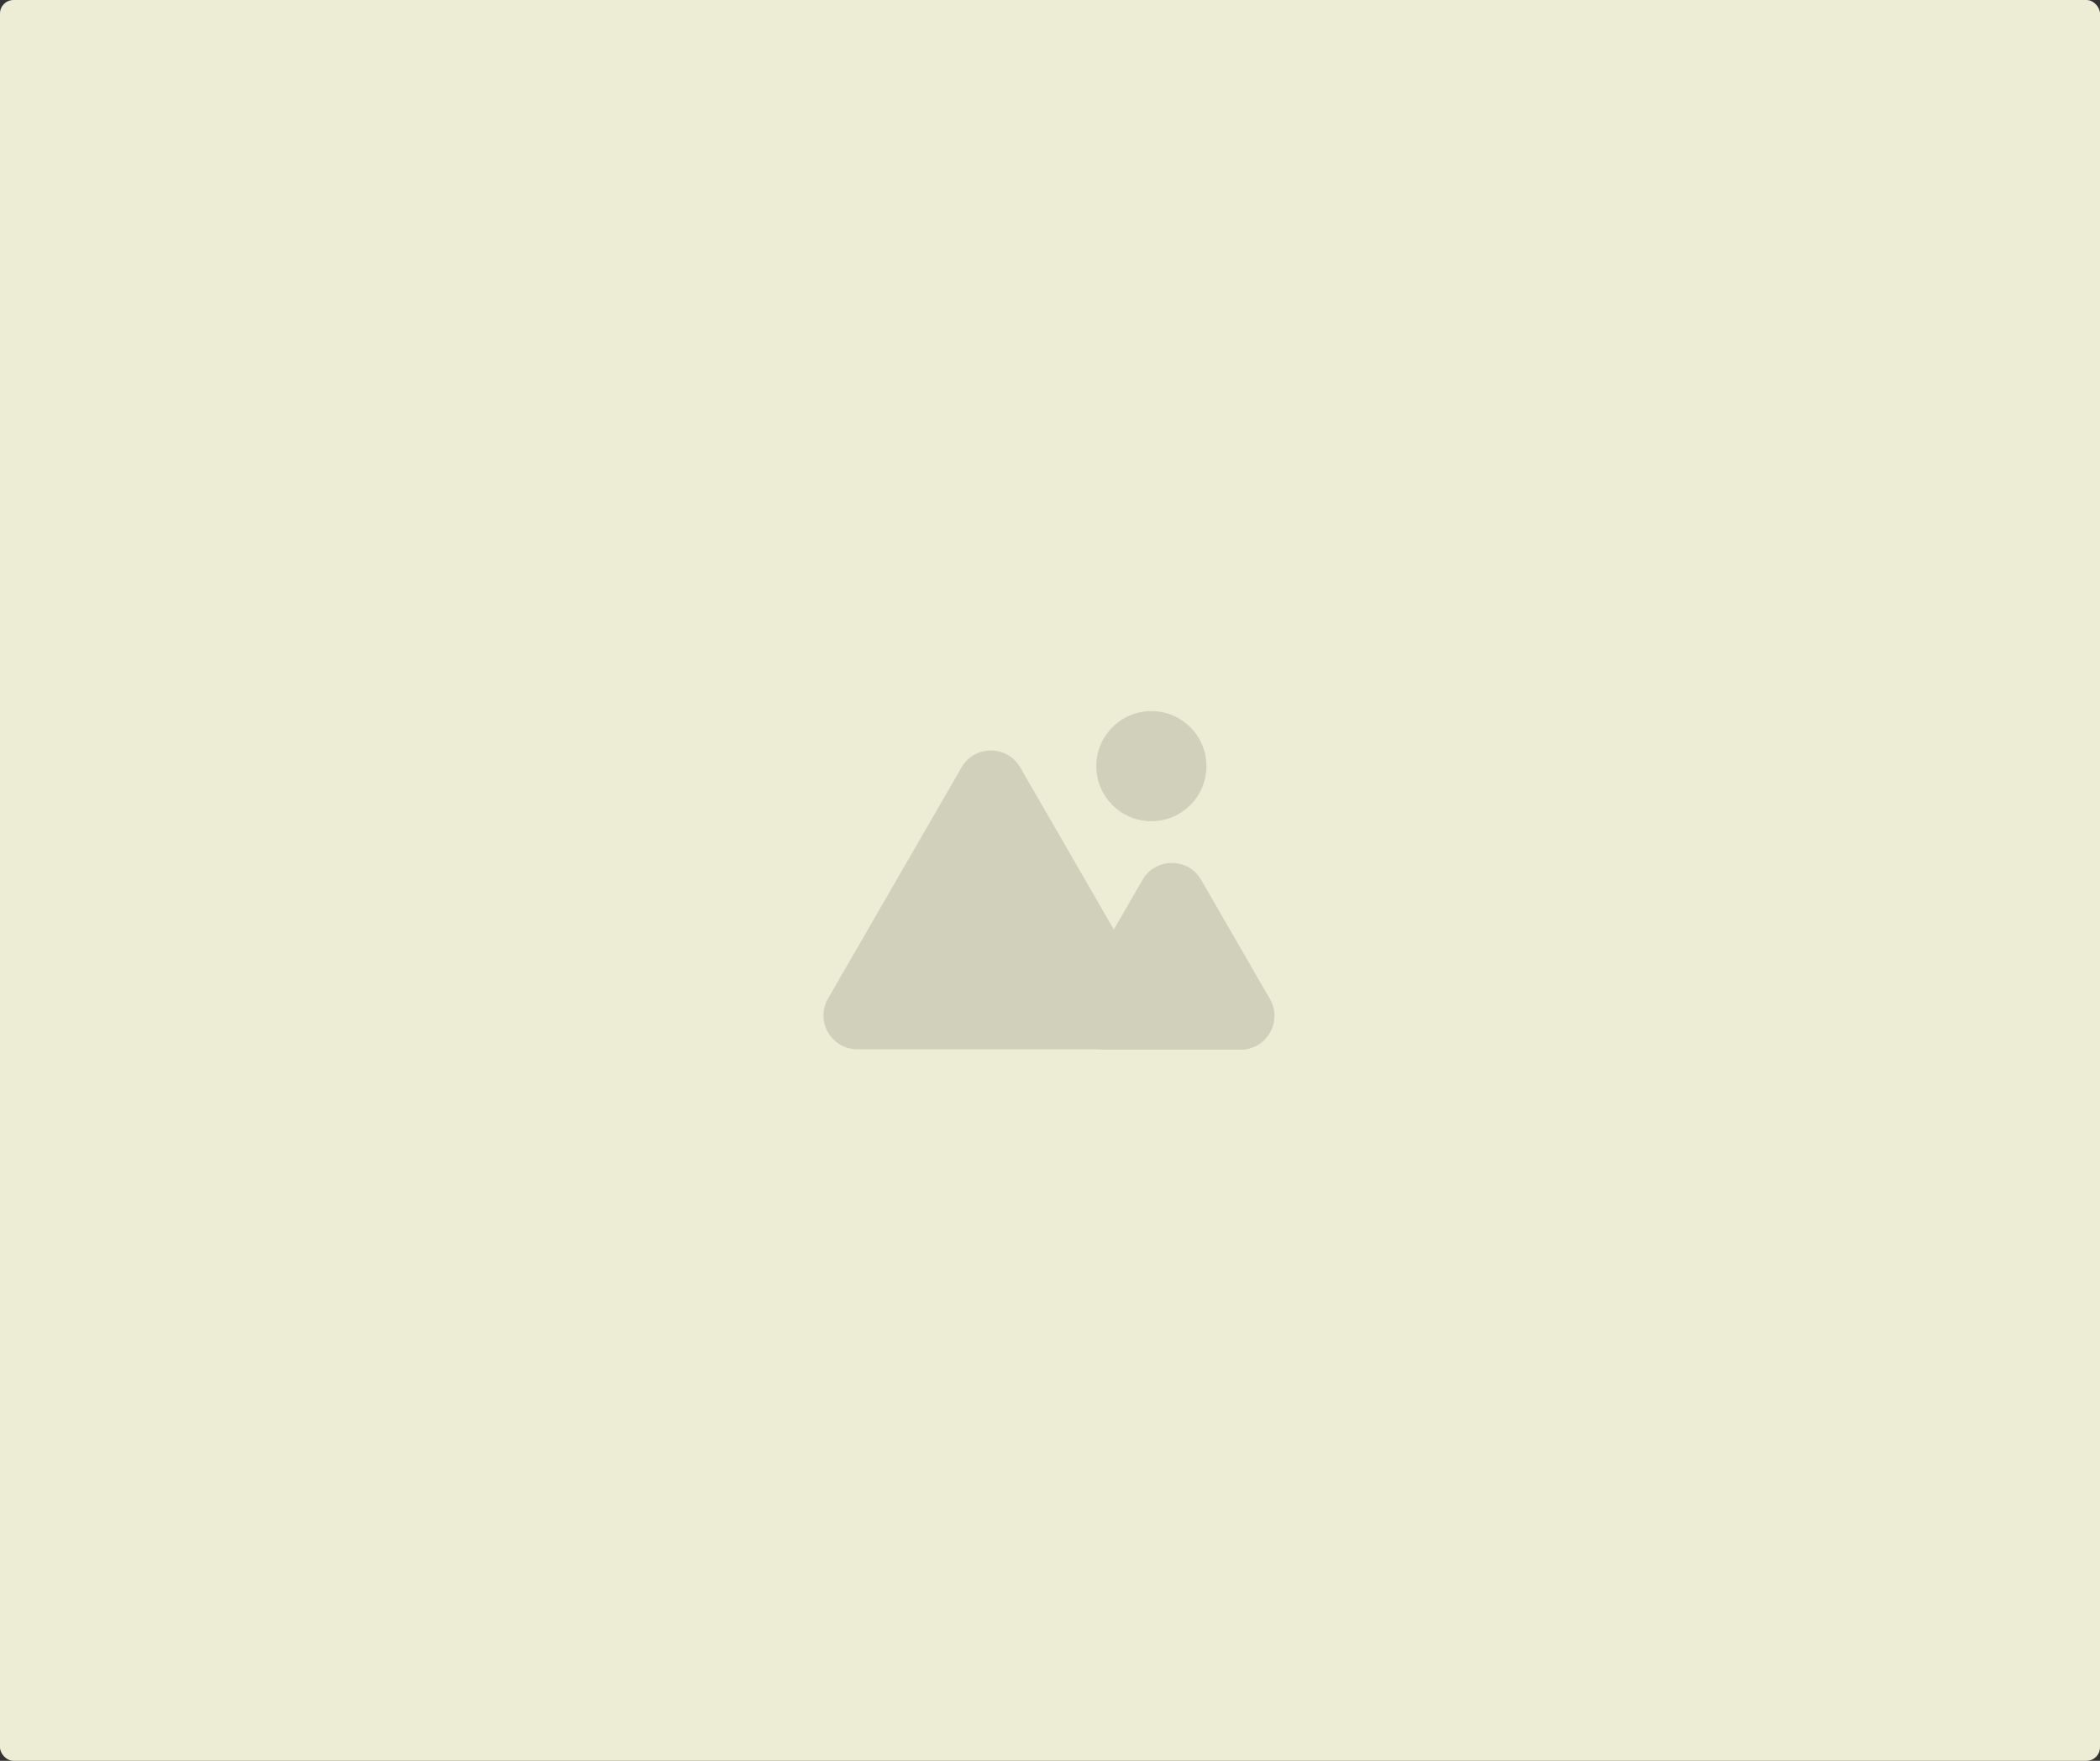
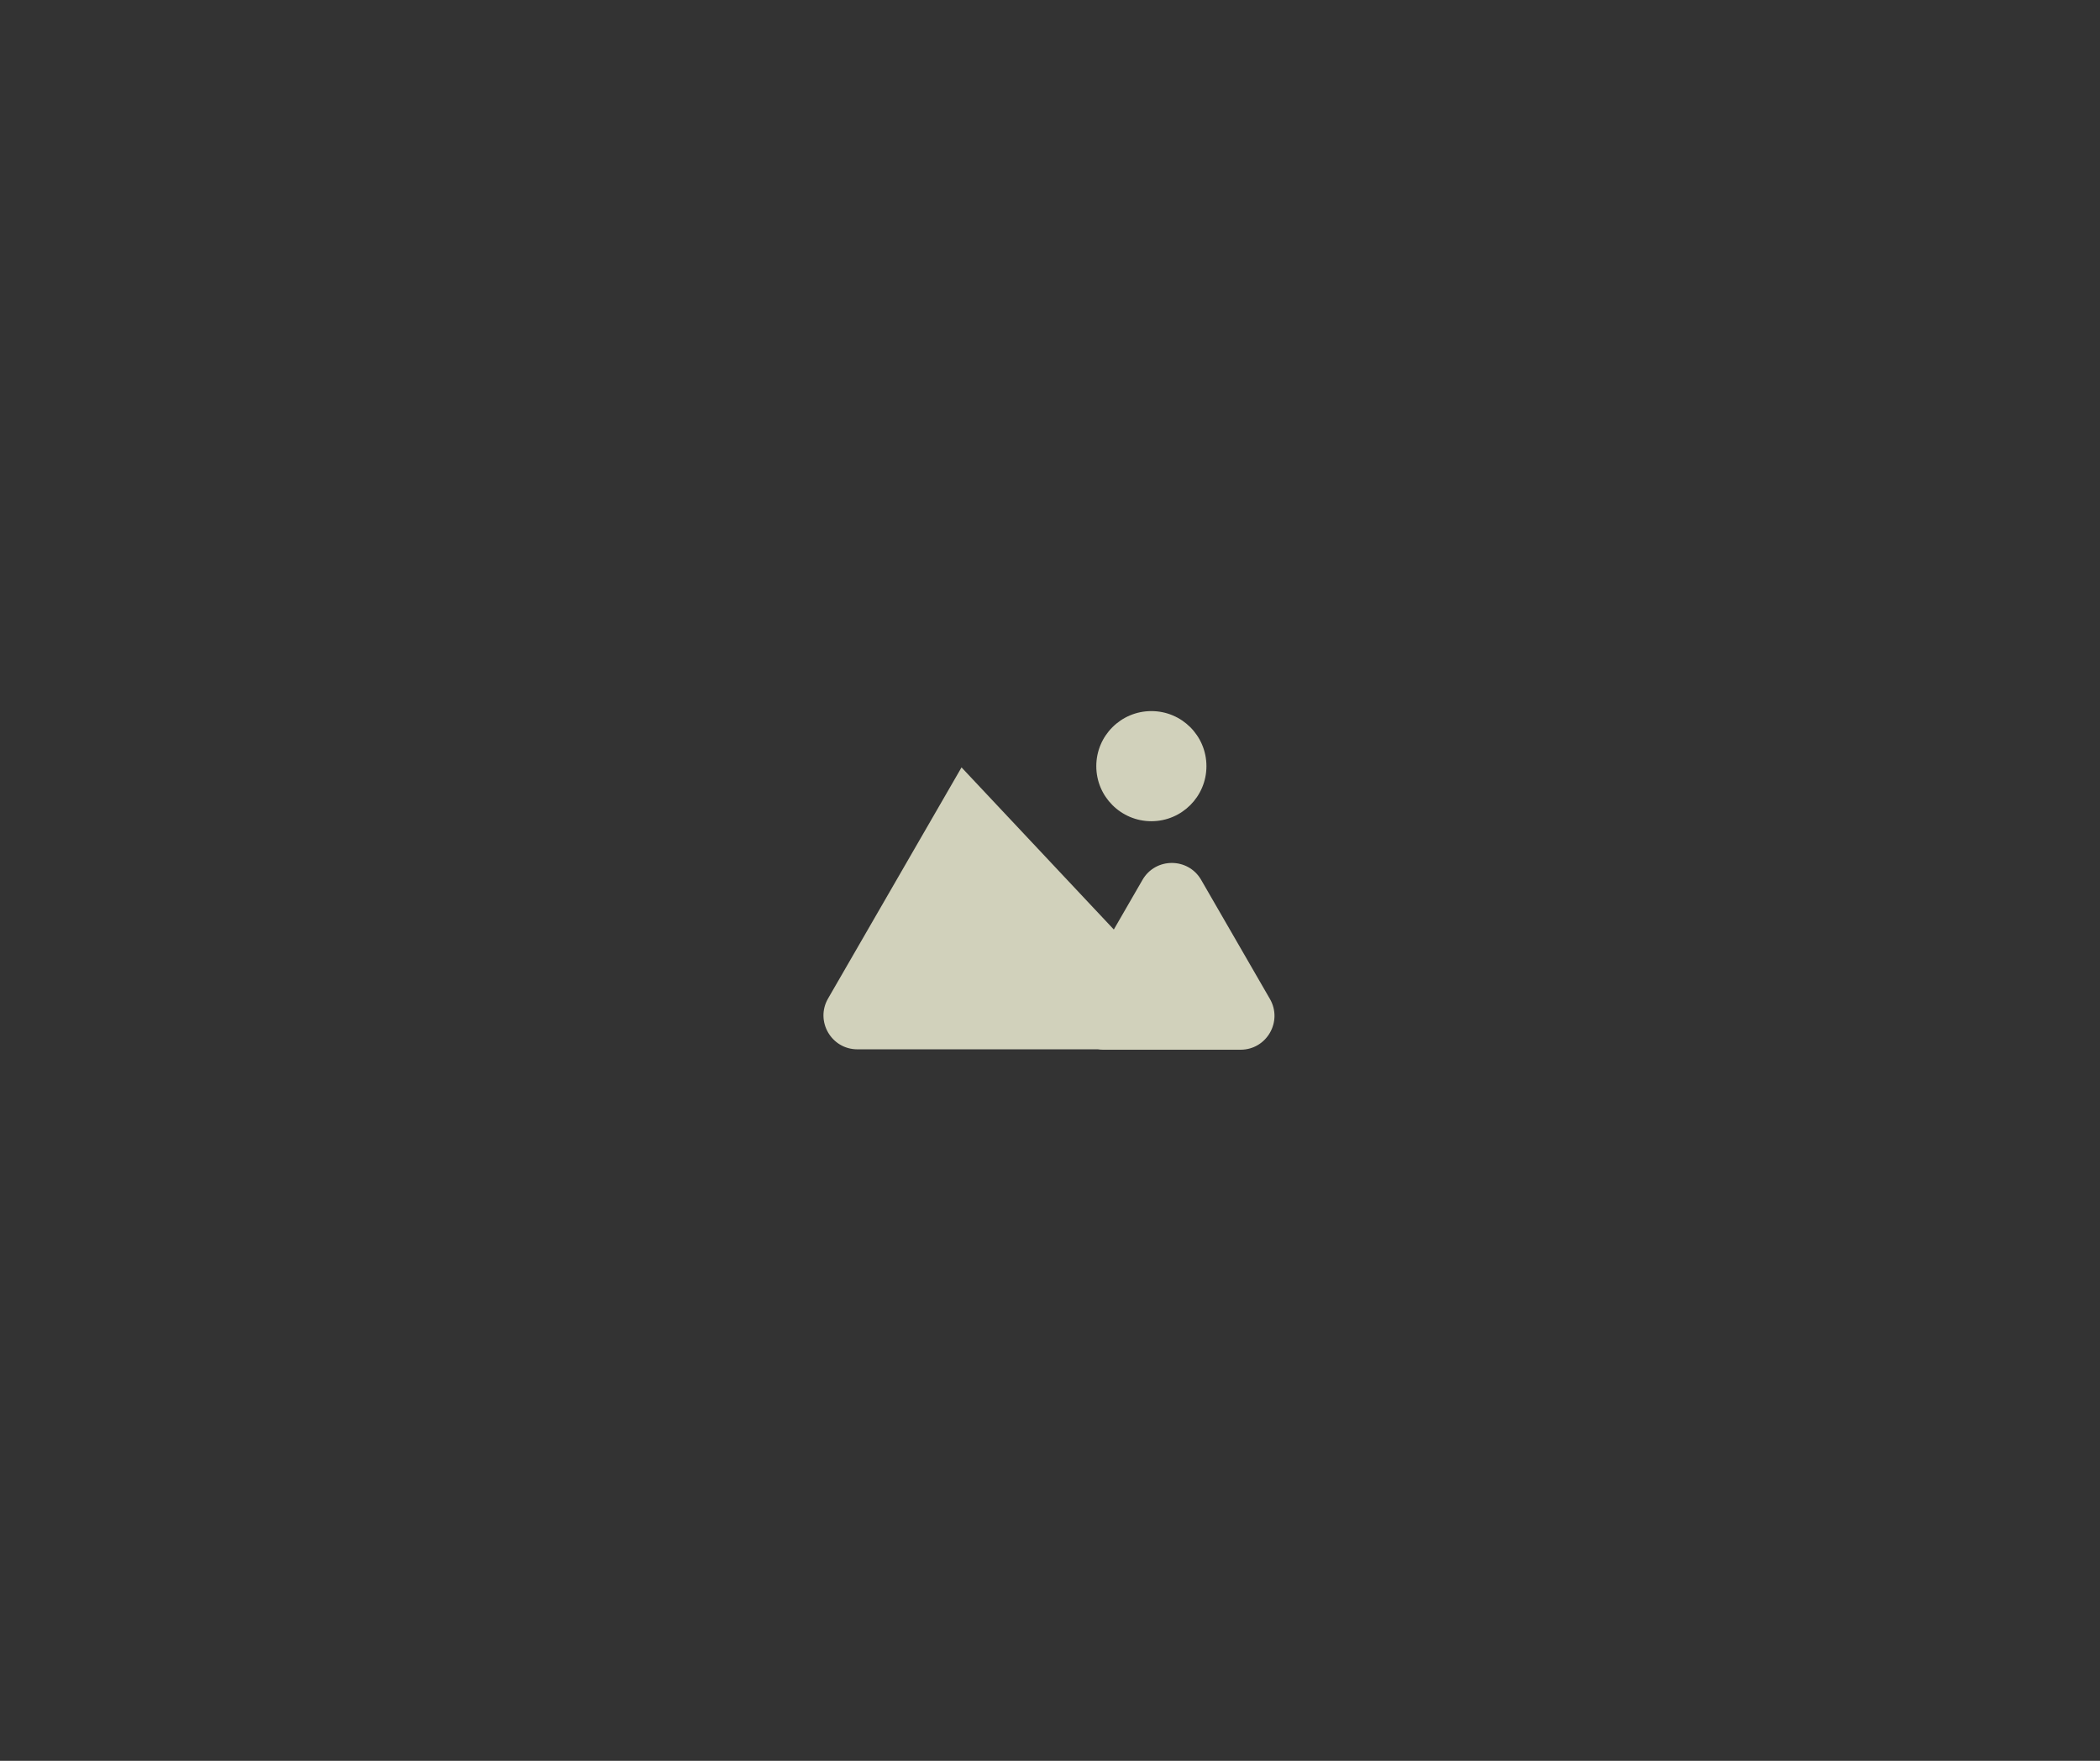
<svg xmlns="http://www.w3.org/2000/svg" width="620" height="520" viewBox="0 0 620 520" fill="none">
  <rect x="0" y="0" width="620" height="520" fill="#333333" stroke="none" />
-   <rect width="620" height="520" rx="4" fill="#EDEDD5" />
-   <path d="M283.881 226.626C287.73 219.959 297.352 219.959 301.201 226.626L328.842 274.503L337.307 259.843C341.156 253.177 350.778 253.177 354.627 259.843L374.925 295C378.774 301.667 373.963 310 366.265 310H325.669C325.14 310 324.626 309.959 324.126 309.884H253.132C245.434 309.884 240.623 301.55 244.472 294.884L283.881 226.626ZM339.927 210C348.907 210 356.186 217.28 356.187 226.26C356.187 235.24 348.907 242.52 339.927 242.521C330.947 242.521 323.667 235.24 323.667 226.26C323.667 217.28 330.947 210 339.927 210Z" fill="#D1D1BB" />
+   <path d="M283.881 226.626L328.842 274.503L337.307 259.843C341.156 253.177 350.778 253.177 354.627 259.843L374.925 295C378.774 301.667 373.963 310 366.265 310H325.669C325.14 310 324.626 309.959 324.126 309.884H253.132C245.434 309.884 240.623 301.55 244.472 294.884L283.881 226.626ZM339.927 210C348.907 210 356.186 217.28 356.187 226.26C356.187 235.24 348.907 242.52 339.927 242.521C330.947 242.521 323.667 235.24 323.667 226.26C323.667 217.28 330.947 210 339.927 210Z" fill="#D1D1BB" />
</svg>